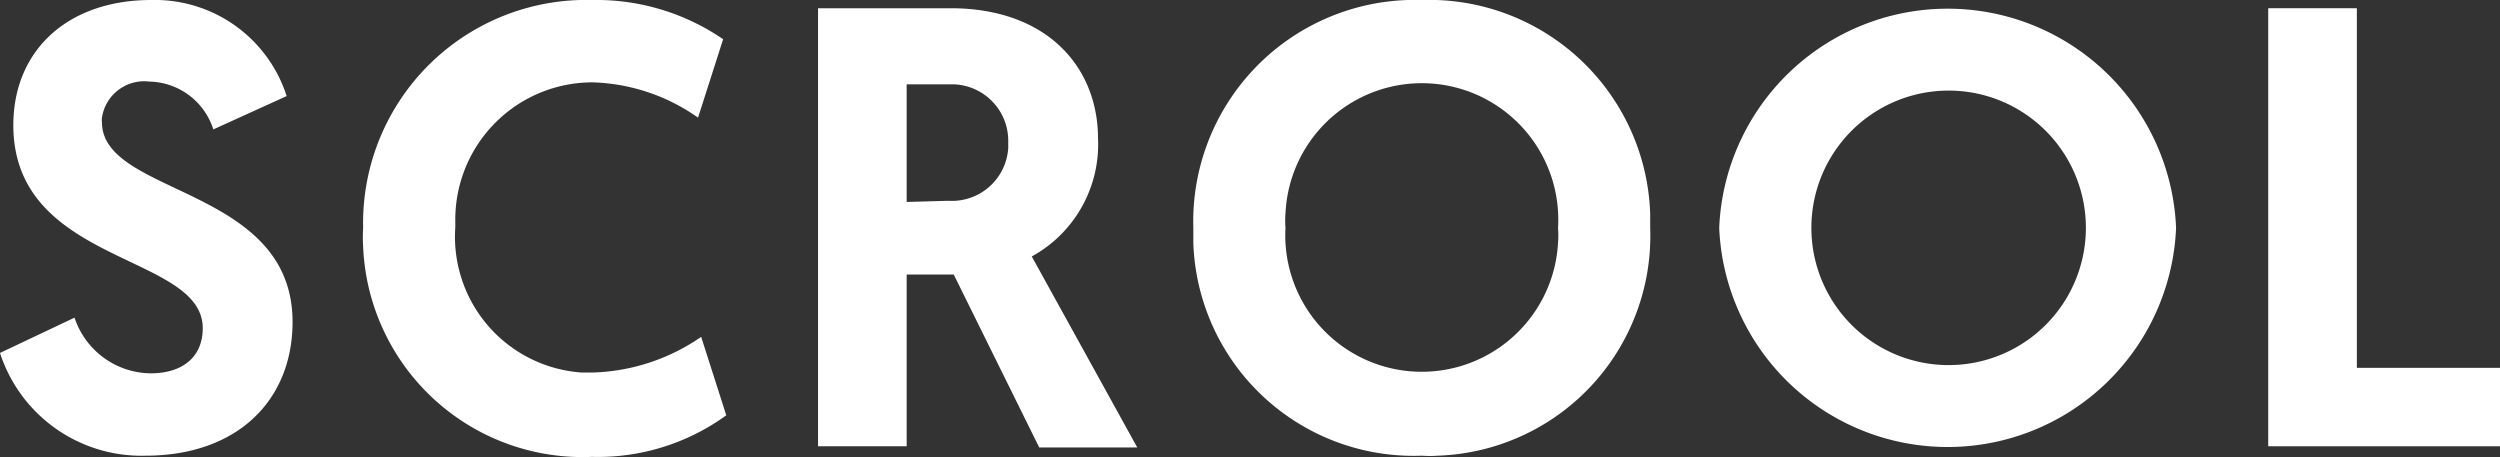
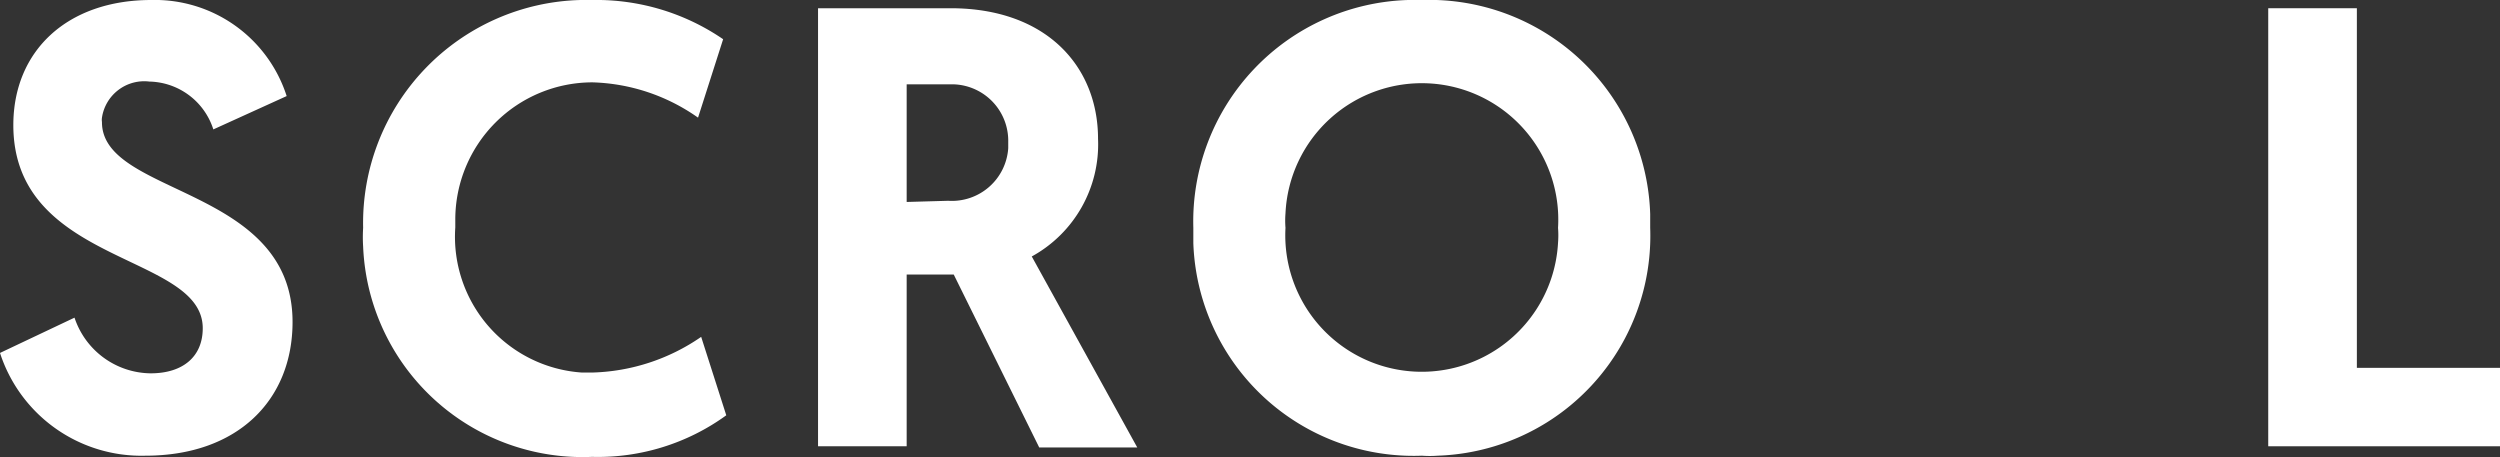
<svg xmlns="http://www.w3.org/2000/svg" viewBox="0 0 63.75 11.66">
  <rect x="0" y="0" width="63.75" height="11.66" fill="#333333" stroke="none" />
  <g id="bc890b3e-a101-4a42-9415-a326ee02ab55" data-name="レイヤー 2">
    <g id="a778ff2d-21aa-4626-8521-8d3fdc7eae21" data-name="レイヤー 1">
      <path d="M7.31,2.45,5.44,3.3A1.75,1.75,0,0,0,3.81,2.08,1.09,1.09,0,0,0,2.6,3a.37.37,0,0,0,0,.11C2.59,5,7.46,4.74,7.46,8.21c0,2-1.41,3.41-3.75,3.41A3.79,3.79,0,0,1,0,9l1.9-.9A2.07,2.07,0,0,0,3.84,9.52c.83,0,1.33-.43,1.33-1.15C5.17,6.45.34,6.77.34,3.19.34,1.3,1.71,0,3.86,0A3.53,3.53,0,0,1,7.31,2.45Z" style="fill:#fff" />
      <path d="M9.26,5.81A5.69,5.69,0,0,1,14.81,0h.3a5.72,5.72,0,0,1,3.33,1L17.8,3a4.9,4.9,0,0,0-2.69-.9,3.5,3.5,0,0,0-3.5,3.49c0,.07,0,.14,0,.21a3.47,3.47,0,0,0,3.23,3.7h.26a5.12,5.12,0,0,0,2.78-.91l.64,2a5.57,5.57,0,0,1-3.42,1.06A5.6,5.6,0,0,1,9.26,6.29,3.84,3.84,0,0,1,9.26,5.81Z" style="fill:#fff" />
      <path d="M20.86.21h3.38C26.69.21,28,1.7,28,3.54a3.26,3.26,0,0,1-1.69,3L29,11.41H26.5L24.32,7h-1.2v4.38H20.86Zm3.32,4.91a1.44,1.44,0,0,0,1.53-1.34V3.62A1.44,1.44,0,0,0,24.3,2.15H23.12v3Z" style="fill:#fff" />
      <path d="M30.43,5.81A5.65,5.65,0,0,1,35.91,0h.35a5.64,5.64,0,0,1,5.82,5.46v.35a5.61,5.61,0,0,1-5.42,5.81,2.67,2.67,0,0,1-.4,0A5.62,5.62,0,0,1,30.43,6.2Zm2.35,0a3.48,3.48,0,0,0,6.95.38,2.41,2.41,0,0,0,0-.38,3.48,3.48,0,1,0-6.95-.37A2.29,2.29,0,0,0,32.78,5.81Z" style="fill:#fff" />
-       <path d="M43.84,5.81a5.83,5.83,0,0,1,11.65,0,5.83,5.83,0,0,1-11.65,0Zm2.35,0a3.5,3.5,0,1,0,3.5-3.5A3.5,3.5,0,0,0,46.19,5.81Z" style="fill:#fff" />
      <path d="M57.84.21H60.1V9.38h3.65v2H57.84Z" style="fill:#fff" />
    </g>
  </g>
</svg>